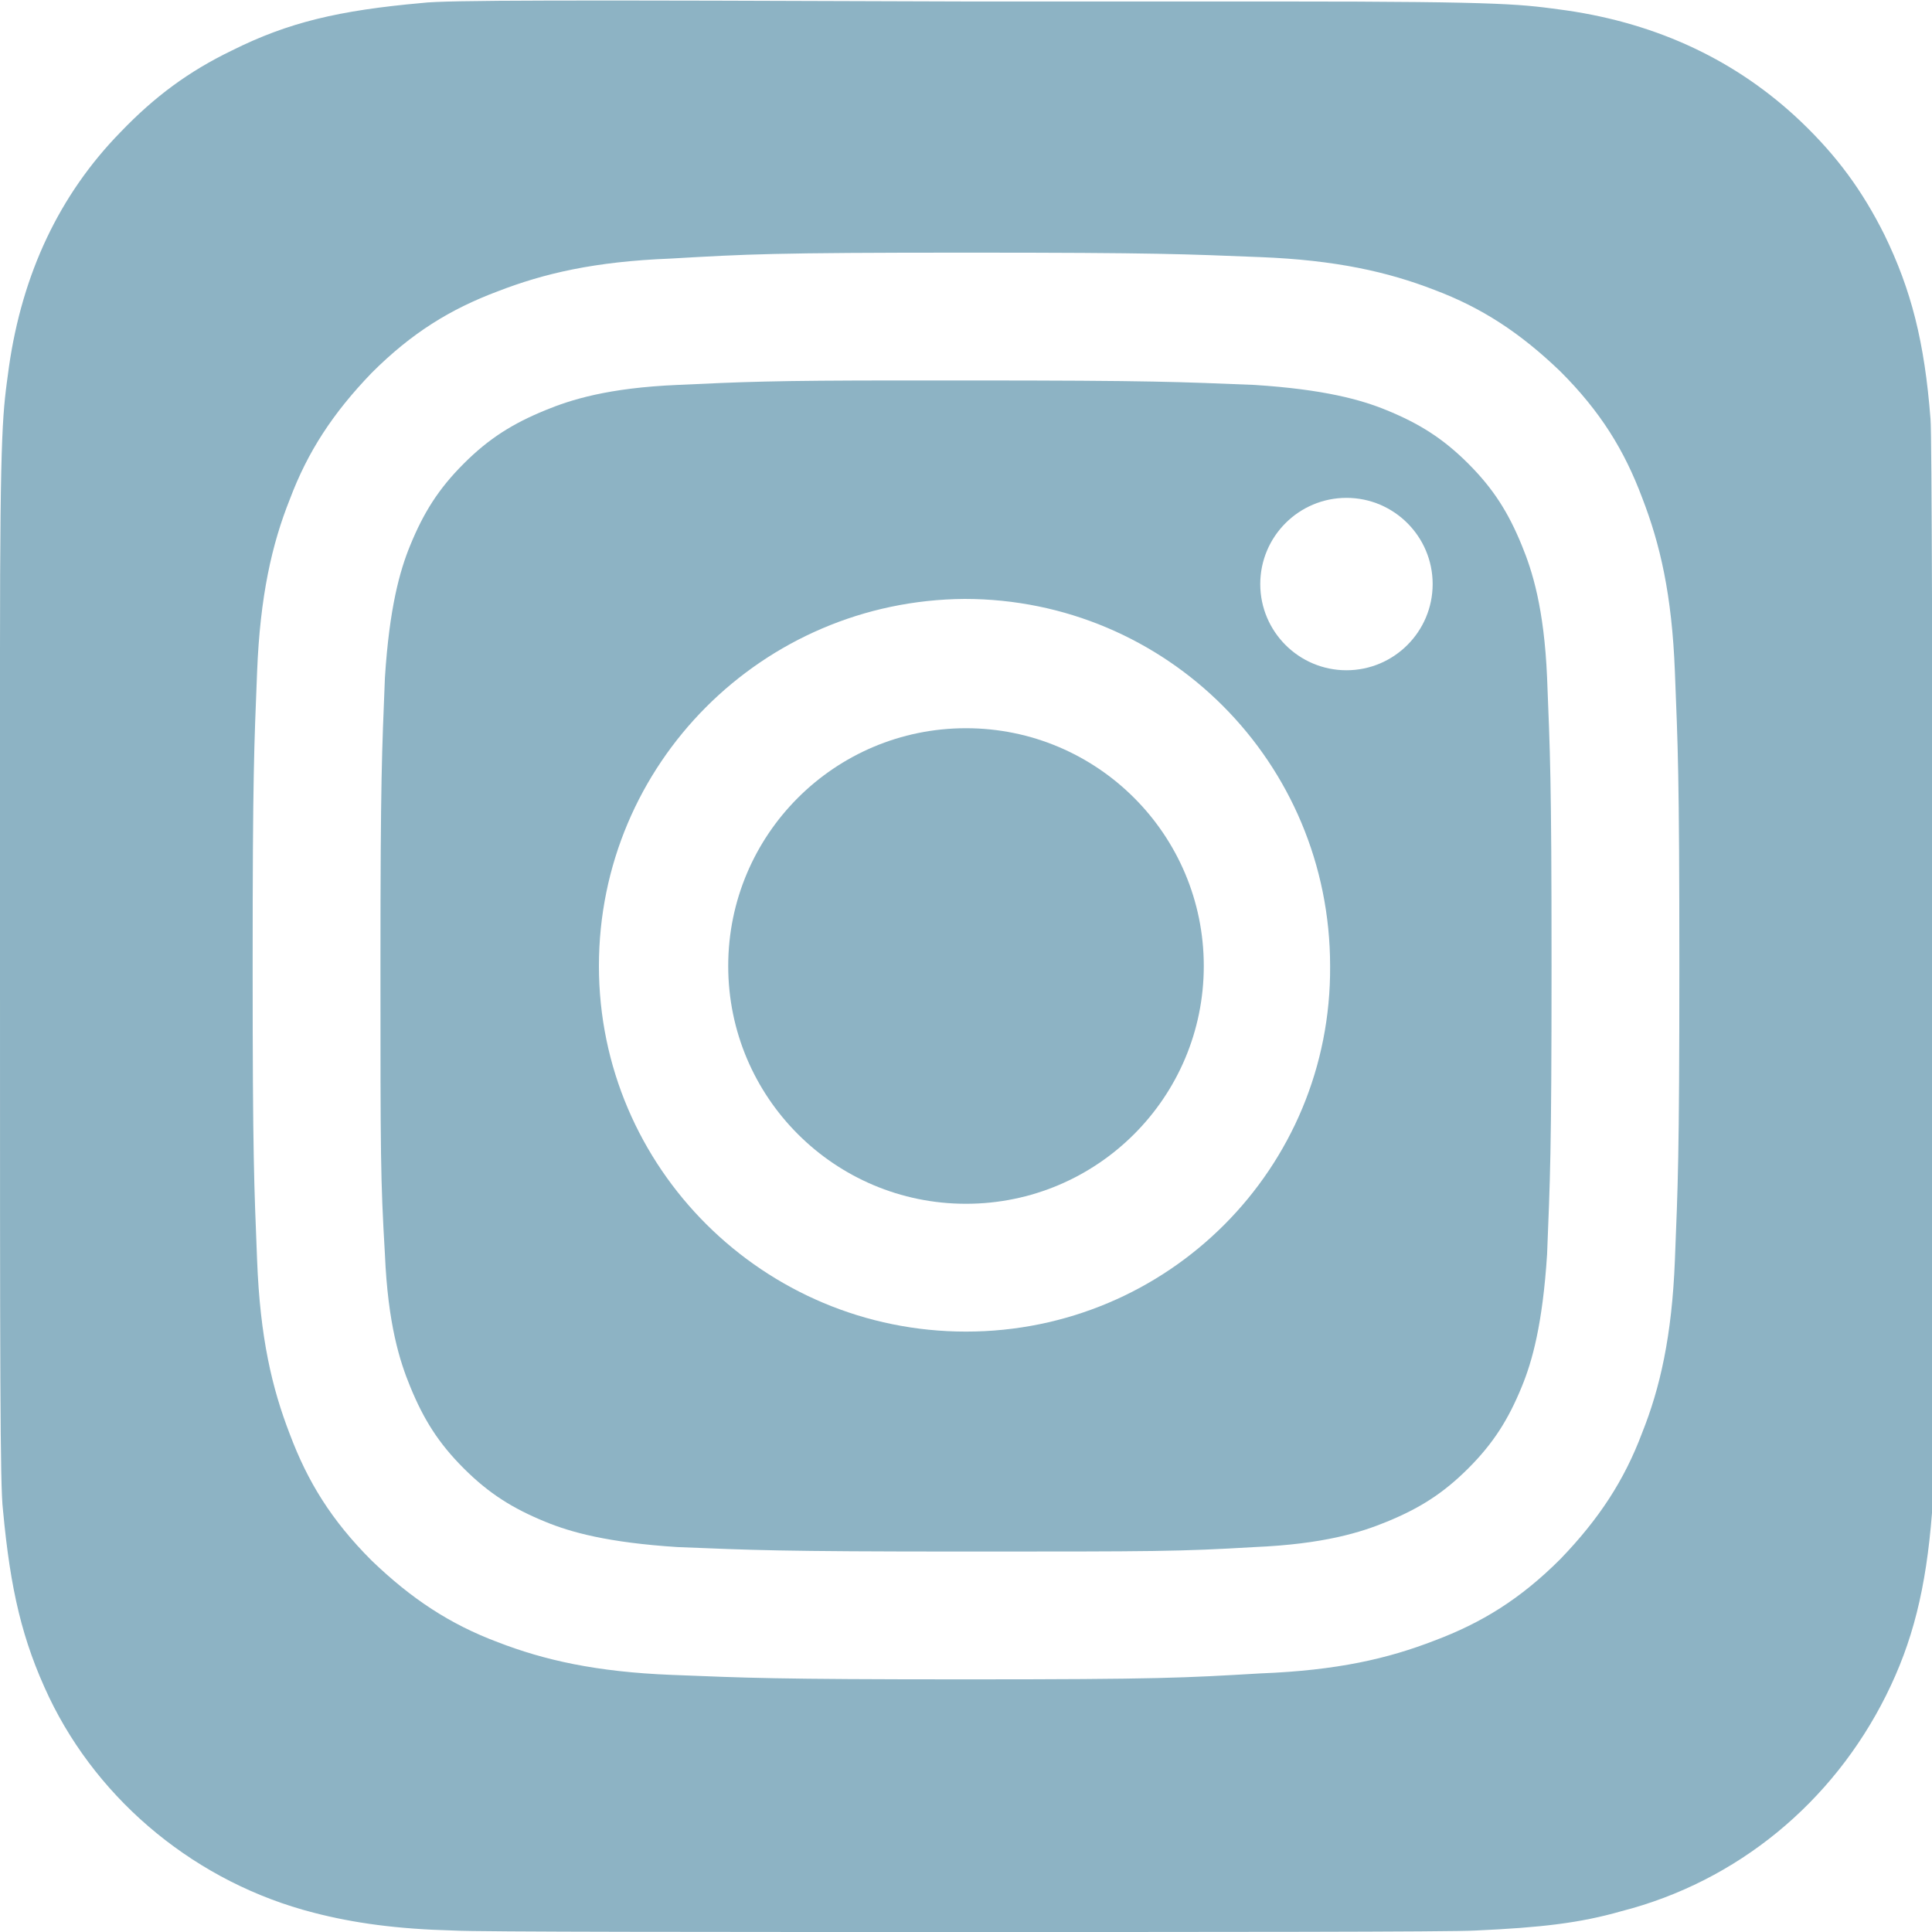
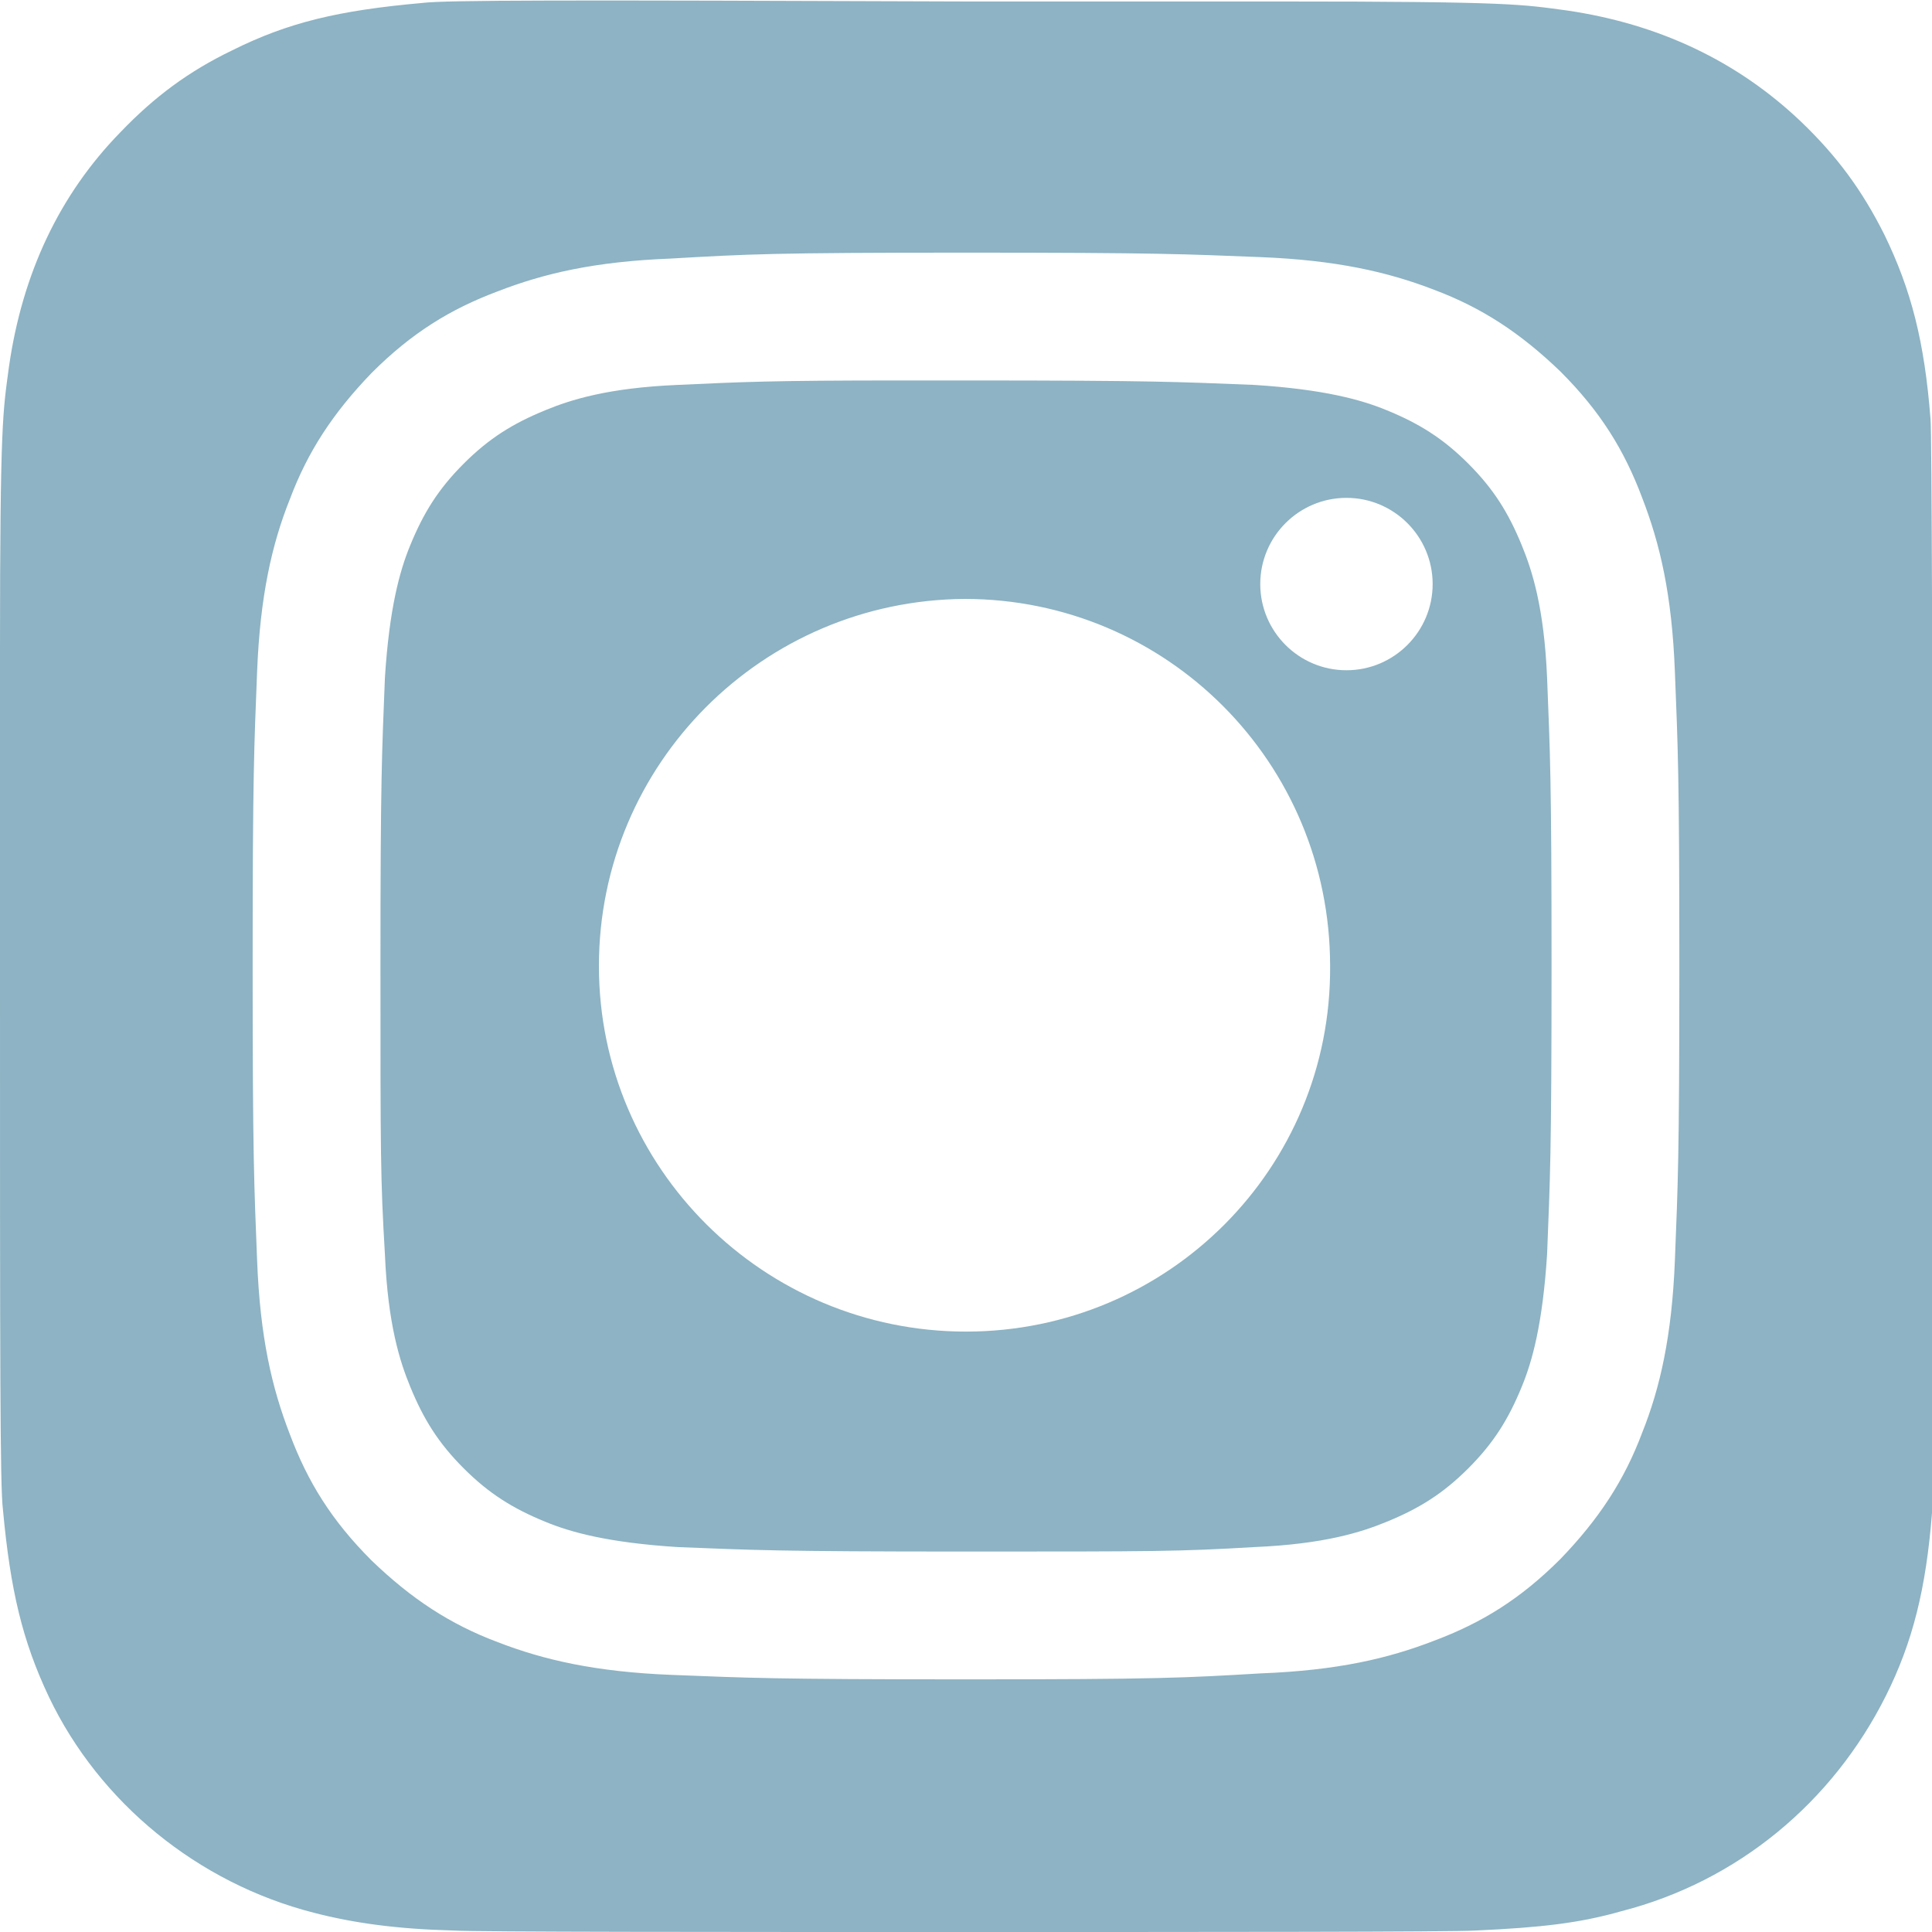
<svg xmlns="http://www.w3.org/2000/svg" version="1.1" id="Слой_1" x="0px" y="0px" viewBox="0 0 130 130" style="enable-background:new 0 0 130 130;" xml:space="preserve">
  <style type="text/css"> .st0{fill:#8DB3C4;} </style>
  <g>
-     <circle class="st0" cx="65" cy="65" r="16" />
    <path class="st0" d="M102.4,36.7c-0.9-2.2-1.9-3.8-3.6-5.5s-3.3-2.7-5.5-3.6c-1.7-0.7-4.2-1.4-8.9-1.7c-5.1-0.2-6.6-0.3-19.4-0.3 c-1.6,0-3,0-4.3,0l0,0c-8.9,0-10.7,0.1-15.1,0.3c-4.7,0.2-7.2,1-8.9,1.7c-2.2,0.9-3.8,1.9-5.5,3.6s-2.7,3.3-3.6,5.5 c-0.7,1.7-1.4,4.2-1.7,8.9c-0.2,5.1-0.3,6.6-0.3,19.4s0,14.3,0.3,19.4c0.2,4.7,1,7.2,1.7,8.9c0.9,2.2,1.9,3.8,3.6,5.5 s3.3,2.7,5.5,3.6c1.7,0.7,4.2,1.4,8.9,1.7c5.1,0.2,6.6,0.3,19.4,0.3s14.3,0,19.4-0.3c4.7-0.2,7.2-1,8.9-1.7 c2.2-0.9,3.8-1.9,5.5-3.6s2.7-3.3,3.6-5.5c0.7-1.7,1.4-4.2,1.7-8.9c0.2-5.1,0.3-6.6,0.3-19.4s-0.1-14.3-0.3-19.4 C103.9,40.9,103.1,38.4,102.4,36.7z M65,89.6c-13.6,0-24.7-11-24.7-24.6s11-24.6,24.6-24.7l0,0l0,0l0,0c13.6,0,24.6,11,24.6,24.7 C89.6,78.6,78.6,89.6,65,89.6z M90.6,45.1c-3.2,0-5.8-2.6-5.8-5.8s2.6-5.8,5.8-5.8l0,0c3.2,0,5.8,2.6,5.8,5.8S93.8,45.1,90.6,45.1z " />
    <path class="st0" d="M129.9,28.2c-0.4-5.2-1.3-8.7-3.1-12.4c-1.5-3-3.2-5.3-5.6-7.6c-4.3-4.1-9.6-6.6-15.8-7.5 c-3-0.4-3.6-0.6-19.2-0.6H65C37.9,0,30,0,28.4,0.2c-5.6,0.5-9,1.3-12.8,3.2c-2.9,1.4-5.2,3.1-7.5,5.5C4,13.1,1.5,18.4,0.6,24.7 C0.2,27.7,0,28.3,0,43.8C0,49,0,55.8,0,65c0,27.1,0,35,0.2,36.6c0.5,5.4,1.3,8.8,3.1,12.6c3.4,7.1,10,12.5,17.8,14.5 c2.7,0.7,5.6,1.1,9.4,1.2c1.6,0.1,18,0.1,34.4,0.1s32.8,0,34.4-0.1c4.4-0.2,7-0.5,9.8-1.3c7.8-2,14.2-7.3,17.8-14.5 c1.8-3.6,2.7-7.2,3.1-12.3c0.1-1.1,0.1-19,0.1-36.8C130,47.1,130,29.3,129.9,28.2z M112.7,84.8c-0.2,5.1-1,8.6-2.2,11.6 c-1.2,3.2-2.9,5.8-5.5,8.5c-2.7,2.7-5.3,4.3-8.5,5.5c-3.1,1.2-6.5,2-11.7,2.2C79.7,112.9,78,113,65,113s-14.7-0.1-19.8-0.3 c-5.1-0.2-8.6-1-11.7-2.2c-3.2-1.2-5.8-2.9-8.5-5.5c-2.7-2.7-4.3-5.3-5.5-8.5c-1.2-3.1-2-6.5-2.2-11.7C17.1,79.7,17,78,17,65 s0.1-14.7,0.3-19.8c0.2-5.1,1-8.6,2.2-11.6c1.2-3.2,2.9-5.8,5.5-8.5c2.7-2.7,5.3-4.3,8.5-5.5c3.1-1.2,6.5-2,11.6-2.2 C50.3,17.1,52,17,65,17l0,0l0,0l0,0c13,0,14.7,0.1,19.8,0.3c5.1,0.2,8.6,1,11.7,2.2c3.2,1.2,5.8,2.9,8.5,5.5 c2.7,2.7,4.3,5.3,5.5,8.5c1.2,3.1,2,6.5,2.2,11.7c0.2,5.1,0.3,6.8,0.3,19.8S112.9,79.7,112.7,84.8z" />
  </g>
</svg>